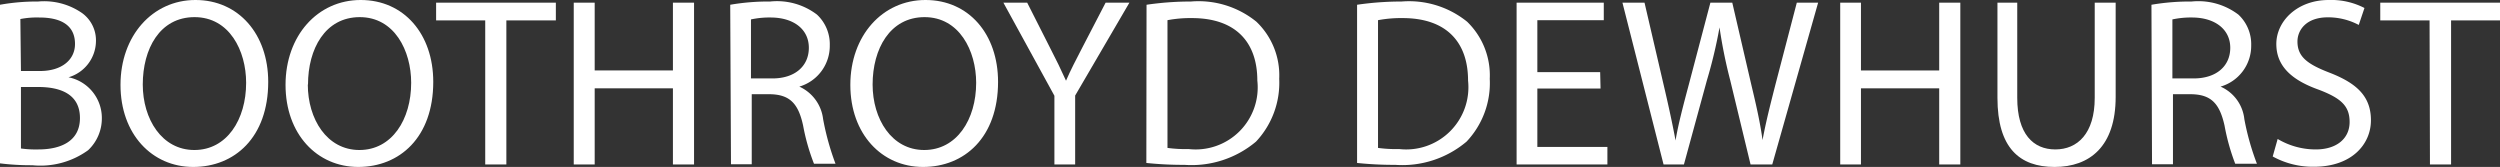
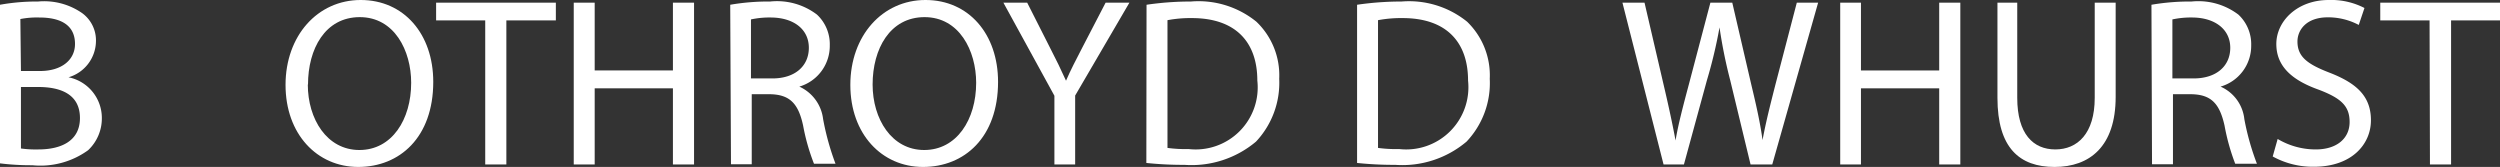
<svg xmlns="http://www.w3.org/2000/svg" id="27020f8f-eb33-4232-b278-b08df1ca291c" data-name="Layer 1" viewBox="0 0 131.33 8.77">
  <rect x="0" y="0" width="131.33" height="8.77" fill="#333333" stroke="none" />
  <title>bdi</title>
  <path d="M7135.24,7188.46a10.84,10.84,0,0,1,2-.17,3.49,3.49,0,0,1,2.33.62,1.77,1.77,0,0,1,.71,1.5,2,2,0,0,1-1.44,1.86v0a2.18,2.18,0,0,1,1.75,2.13,2.29,2.29,0,0,1-.72,1.7,4.27,4.27,0,0,1-2.93.79,13.09,13.09,0,0,1-1.71-.1Zm1.1,3.48h1c1.16,0,1.84-.6,1.84-1.42,0-1-.76-1.39-1.87-1.39a4.5,4.5,0,0,0-1,.08Zm0,4.07a5.66,5.66,0,0,0,.92.05c1.14,0,2.18-.41,2.18-1.65s-1-1.63-2.19-1.63h-.91Z" transform="translate(-7135.24 -7188.21)" style="fill:#fff" />
-   <path d="M7149.33,7192.51c0,2.92-1.77,4.47-3.94,4.47s-3.82-1.73-3.82-4.31,1.68-4.46,3.94-4.46S7149.33,7190,7149.33,7192.51Zm-6.59.14c0,1.81,1,3.44,2.71,3.44s2.72-1.6,2.72-3.53c0-1.69-.88-3.45-2.71-3.45S7142.74,7190.78,7142.74,7192.65Z" transform="translate(-7135.24 -7188.21)" style="fill:#fff" />
  <path d="M7158,7192.51c0,2.92-1.77,4.47-3.94,4.47s-3.82-1.73-3.82-4.31,1.68-4.46,3.95-4.46S7158,7190,7158,7192.51Zm-6.59.14c0,1.81,1,3.44,2.71,3.44s2.72-1.6,2.72-3.53c0-1.69-.88-3.45-2.7-3.45S7151.42,7190.78,7151.42,7192.65Z" transform="translate(-7135.24 -7188.21)" style="fill:#fff" />
  <path d="M7160.73,7189.28h-2.58v-.93h6.29v.93h-2.6v7.57h-1.11Z" transform="translate(-7135.24 -7188.21)" style="fill:#fff" />
  <path d="M7166.48,7188.35v3.56h4.11v-3.56h1.11v8.5h-1.11v-4h-4.11v4h-1.1v-8.5Z" transform="translate(-7135.24 -7188.21)" style="fill:#fff" />
  <path d="M7173.6,7188.46a11.73,11.73,0,0,1,2.1-.17,3.46,3.46,0,0,1,2.46.69,2.12,2.12,0,0,1,.67,1.61,2.23,2.23,0,0,1-1.6,2.17v0a2.15,2.15,0,0,1,1.25,1.71,13.7,13.7,0,0,0,.65,2.34H7178a10.85,10.85,0,0,1-.57-2c-.25-1.17-.71-1.62-1.7-1.65h-1v3.68h-1.09Zm1.09,3.87h1.13c1.17,0,1.91-.64,1.91-1.61s-.79-1.57-1.95-1.59a4.63,4.63,0,0,0-1.09.1Z" transform="translate(-7135.24 -7188.21)" style="fill:#fff" />
  <path d="M7187.67,7192.51c0,2.92-1.77,4.47-3.94,4.47s-3.82-1.73-3.82-4.31,1.68-4.46,3.95-4.46S7187.67,7190,7187.67,7192.51Zm-6.59.14c0,1.81,1,3.44,2.71,3.44s2.73-1.6,2.73-3.53c0-1.69-.89-3.45-2.71-3.45S7181.08,7190.78,7181.08,7192.65Z" transform="translate(-7135.24 -7188.21)" style="fill:#fff" />
  <path d="M7190.63,7196.85v-3.61l-2.68-4.89h1.25l1.19,2.35c.33.64.58,1.15.85,1.75h0c.24-.56.53-1.11.86-1.75l1.22-2.35h1.25l-2.85,4.88v3.62Z" transform="translate(-7135.24 -7188.21)" style="fill:#fff" />
  <path d="M7195.47,7188.46a15.88,15.88,0,0,1,2.33-.17,4.82,4.82,0,0,1,3.44,1.06,3.89,3.89,0,0,1,1.2,3,4.51,4.51,0,0,1-1.22,3.3,5.26,5.26,0,0,1-3.76,1.22,18.54,18.54,0,0,1-2-.1Zm1.1,7.52a7,7,0,0,0,1.11.06,3.26,3.26,0,0,0,3.61-3.6c0-2-1.12-3.28-3.44-3.28a6.5,6.5,0,0,0-1.28.11Z" transform="translate(-7135.24 -7188.21)" style="fill:#fff" />
  <path d="M7206.53,7188.46a16,16,0,0,1,2.34-.17,4.85,4.85,0,0,1,3.44,1.06,3.92,3.92,0,0,1,1.19,3,4.47,4.47,0,0,1-1.22,3.3,5.23,5.23,0,0,1-3.75,1.22,18.6,18.6,0,0,1-2-.1Zm1.1,7.52a7,7,0,0,0,1.11.06,3.27,3.27,0,0,0,3.62-3.6c0-2-1.12-3.28-3.44-3.28a6.53,6.53,0,0,0-1.29.11Z" transform="translate(-7135.24 -7188.21)" style="fill:#fff" />
-   <path d="M7219.32,7192.86H7216v3.07h3.68v.92h-4.77v-8.5h4.58v.92H7216V7192h3.3Z" transform="translate(-7135.24 -7188.21)" style="fill:#fff" />
  <path d="M7222.63,7196.85l-2.16-8.5h1.16l1,4.3c.25,1.06.48,2.12.63,2.94h0c.14-.85.41-1.86.7-2.95l1.13-4.29h1.15l1,4.31c.24,1,.47,2,.59,2.91h0c.17-.93.41-1.87.68-2.93l1.12-4.29h1.12l-2.41,8.5h-1.14l-1.07-4.43a25.65,25.65,0,0,1-.56-2.77h0a25,25,0,0,1-.66,2.77l-1.21,4.43Z" transform="translate(-7135.24 -7188.21)" style="fill:#fff" />
  <path d="M7233,7188.35v3.56h4.11v-3.56h1.11v8.5h-1.11v-4H7233v4h-1.09v-8.5Z" transform="translate(-7135.24 -7188.21)" style="fill:#fff" />
  <path d="M7241.21,7188.35v5c0,1.9.84,2.71,2,2.71s2.07-.83,2.07-2.71v-5h1.1v4.95c0,2.61-1.37,3.68-3.21,3.68s-3-1-3-3.63v-5Z" transform="translate(-7135.24 -7188.21)" style="fill:#fff" />
  <path d="M7248.26,7188.46a11.85,11.85,0,0,1,2.11-.17,3.48,3.48,0,0,1,2.46.69,2.12,2.12,0,0,1,.67,1.61,2.23,2.23,0,0,1-1.61,2.17v0a2.11,2.11,0,0,1,1.25,1.71,13.39,13.39,0,0,0,.66,2.34h-1.14a11.15,11.15,0,0,1-.56-2c-.26-1.17-.71-1.62-1.71-1.65h-1v3.68h-1.1Zm1.1,3.87h1.12c1.18,0,1.92-.64,1.92-1.61s-.8-1.57-1.95-1.59a4.63,4.63,0,0,0-1.09.1Z" transform="translate(-7135.24 -7188.21)" style="fill:#fff" />
  <path d="M7254.89,7195.51a3.91,3.91,0,0,0,2,.55c1.12,0,1.78-.59,1.78-1.44s-.46-1.25-1.6-1.69c-1.39-.49-2.25-1.21-2.25-2.41s1.1-2.31,2.75-2.31a3.8,3.8,0,0,1,1.88.42l-.3.89a3.44,3.44,0,0,0-1.62-.4c-1.16,0-1.6.69-1.6,1.27,0,.8.52,1.19,1.69,1.64,1.44.56,2.17,1.25,2.17,2.5s-1,2.44-3,2.44a4.37,4.37,0,0,1-2.16-.54Z" transform="translate(-7135.24 -7188.21)" style="fill:#fff" />
  <path d="M7262.87,7189.28h-2.59v-.93h6.29v.93H7264v7.57h-1.11Z" transform="translate(-7135.24 -7188.21)" style="fill:#fff" />
</svg>